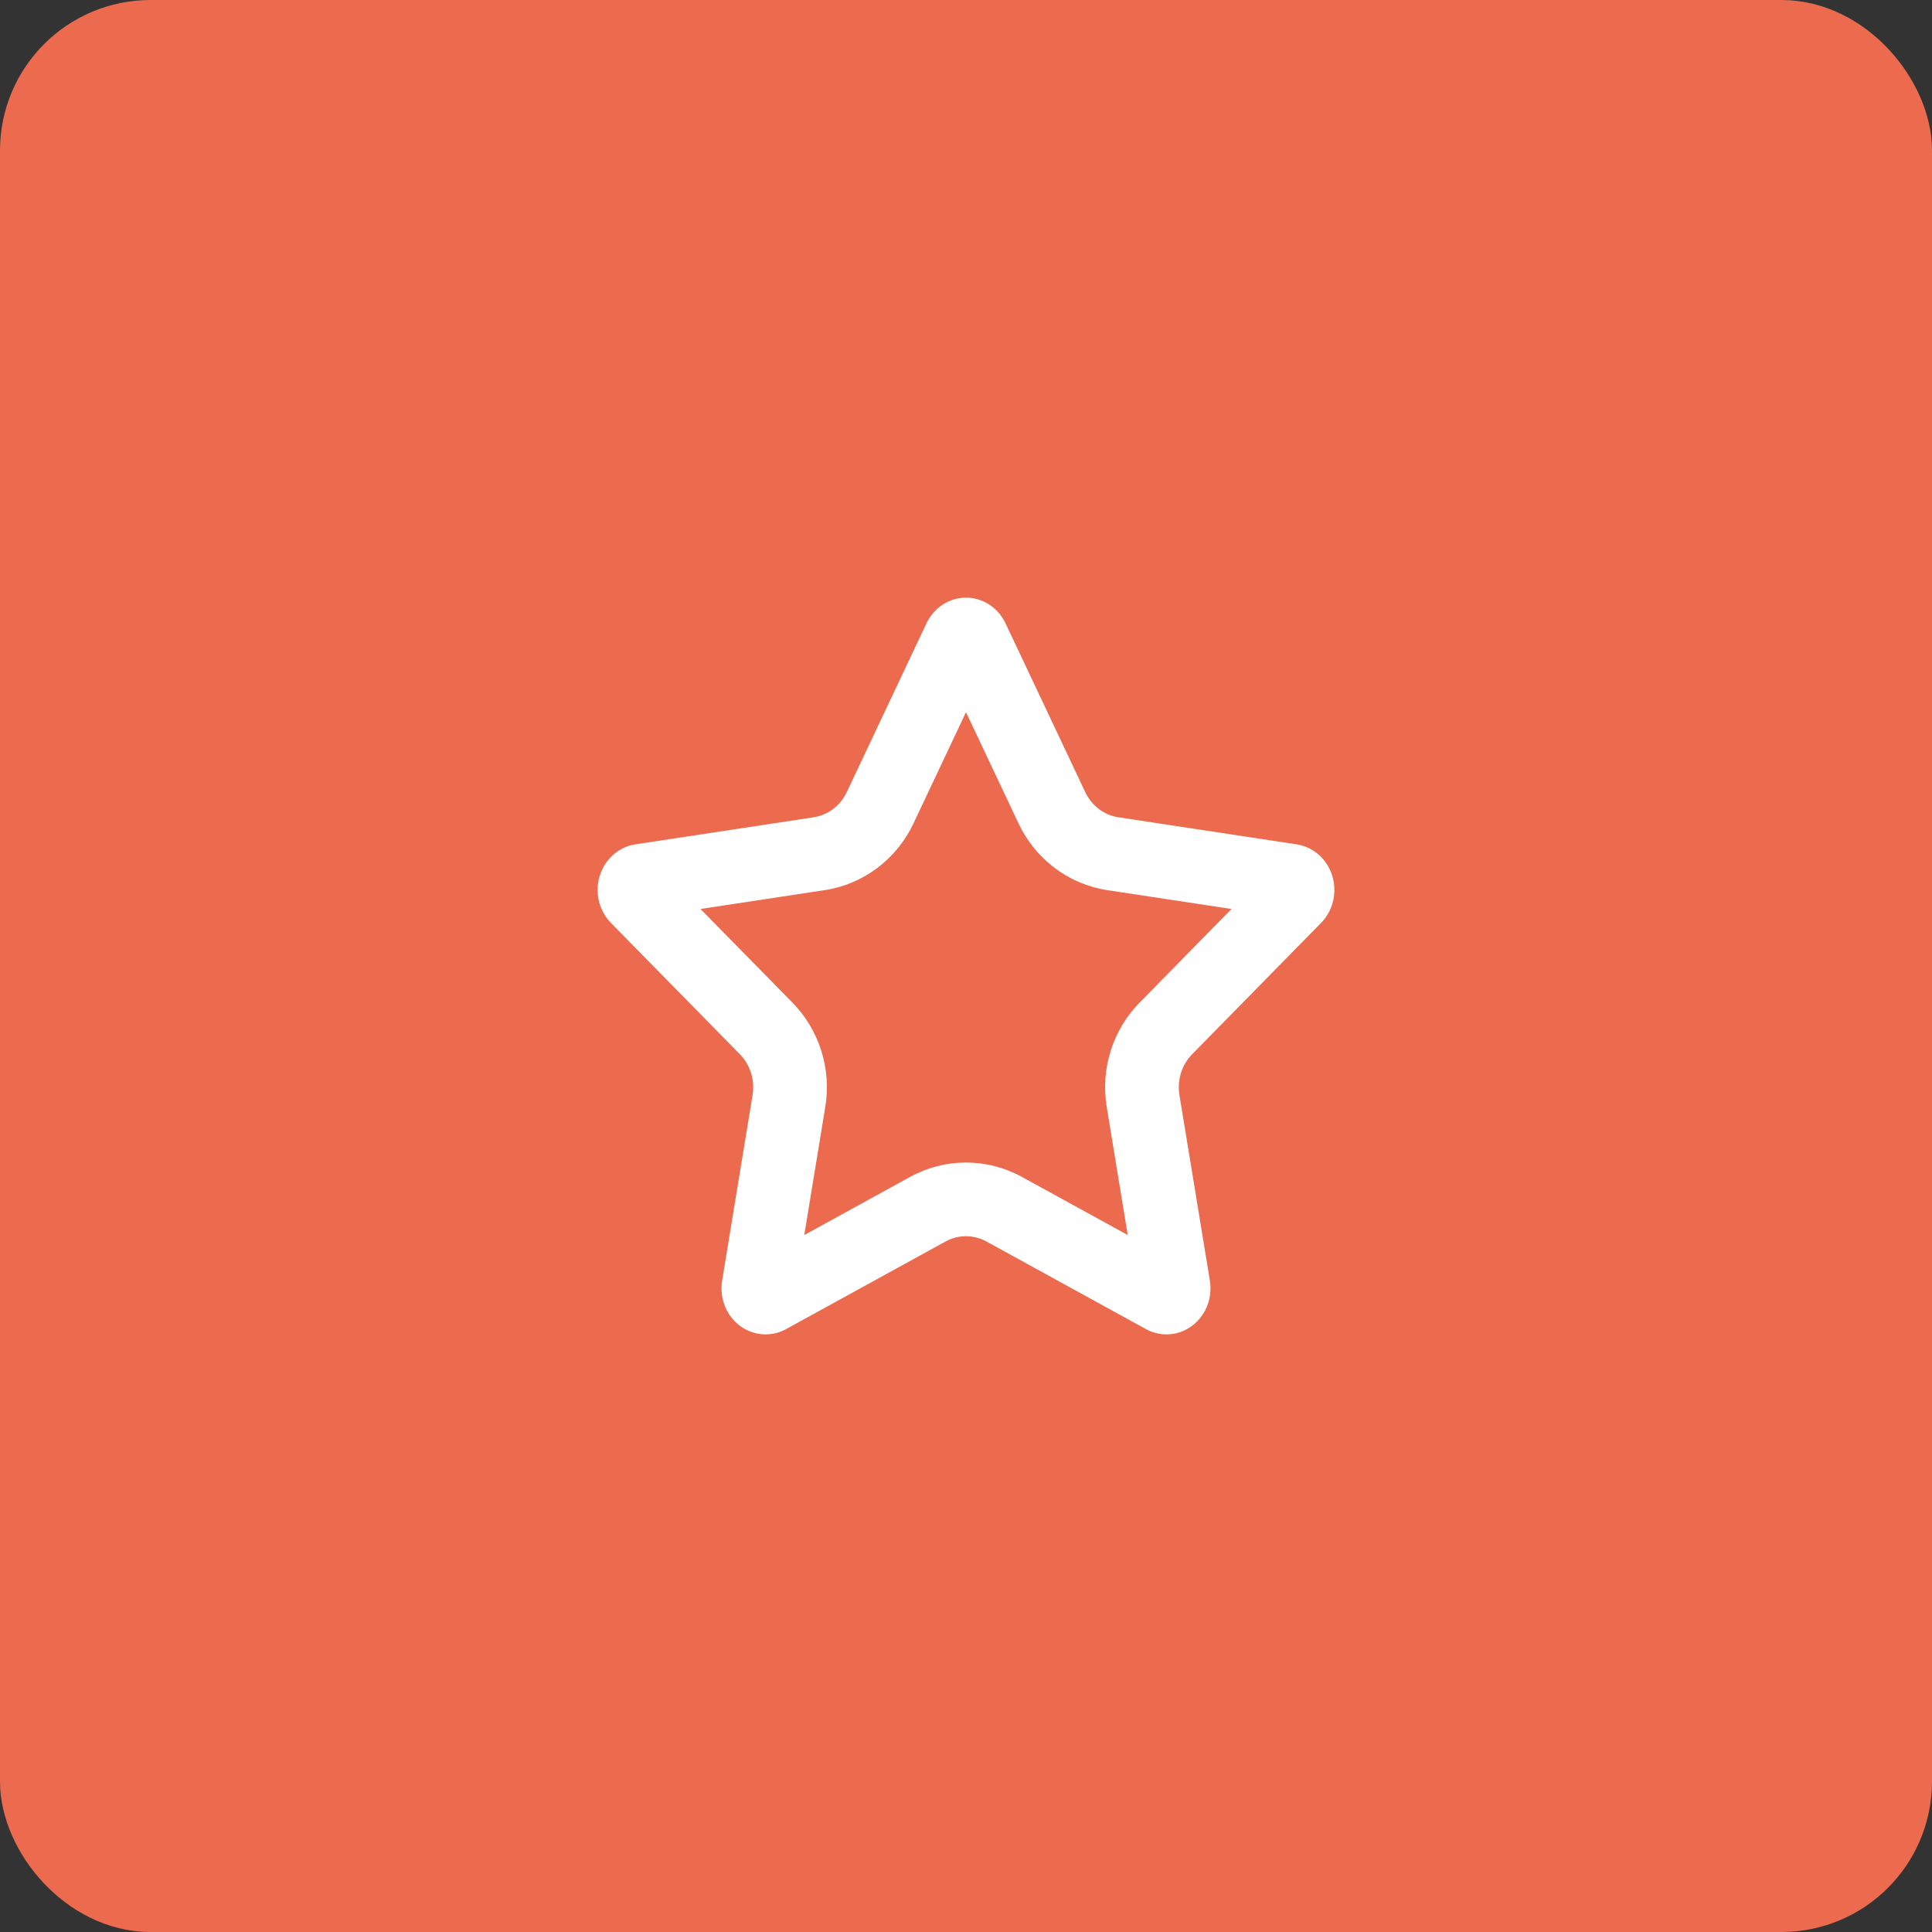
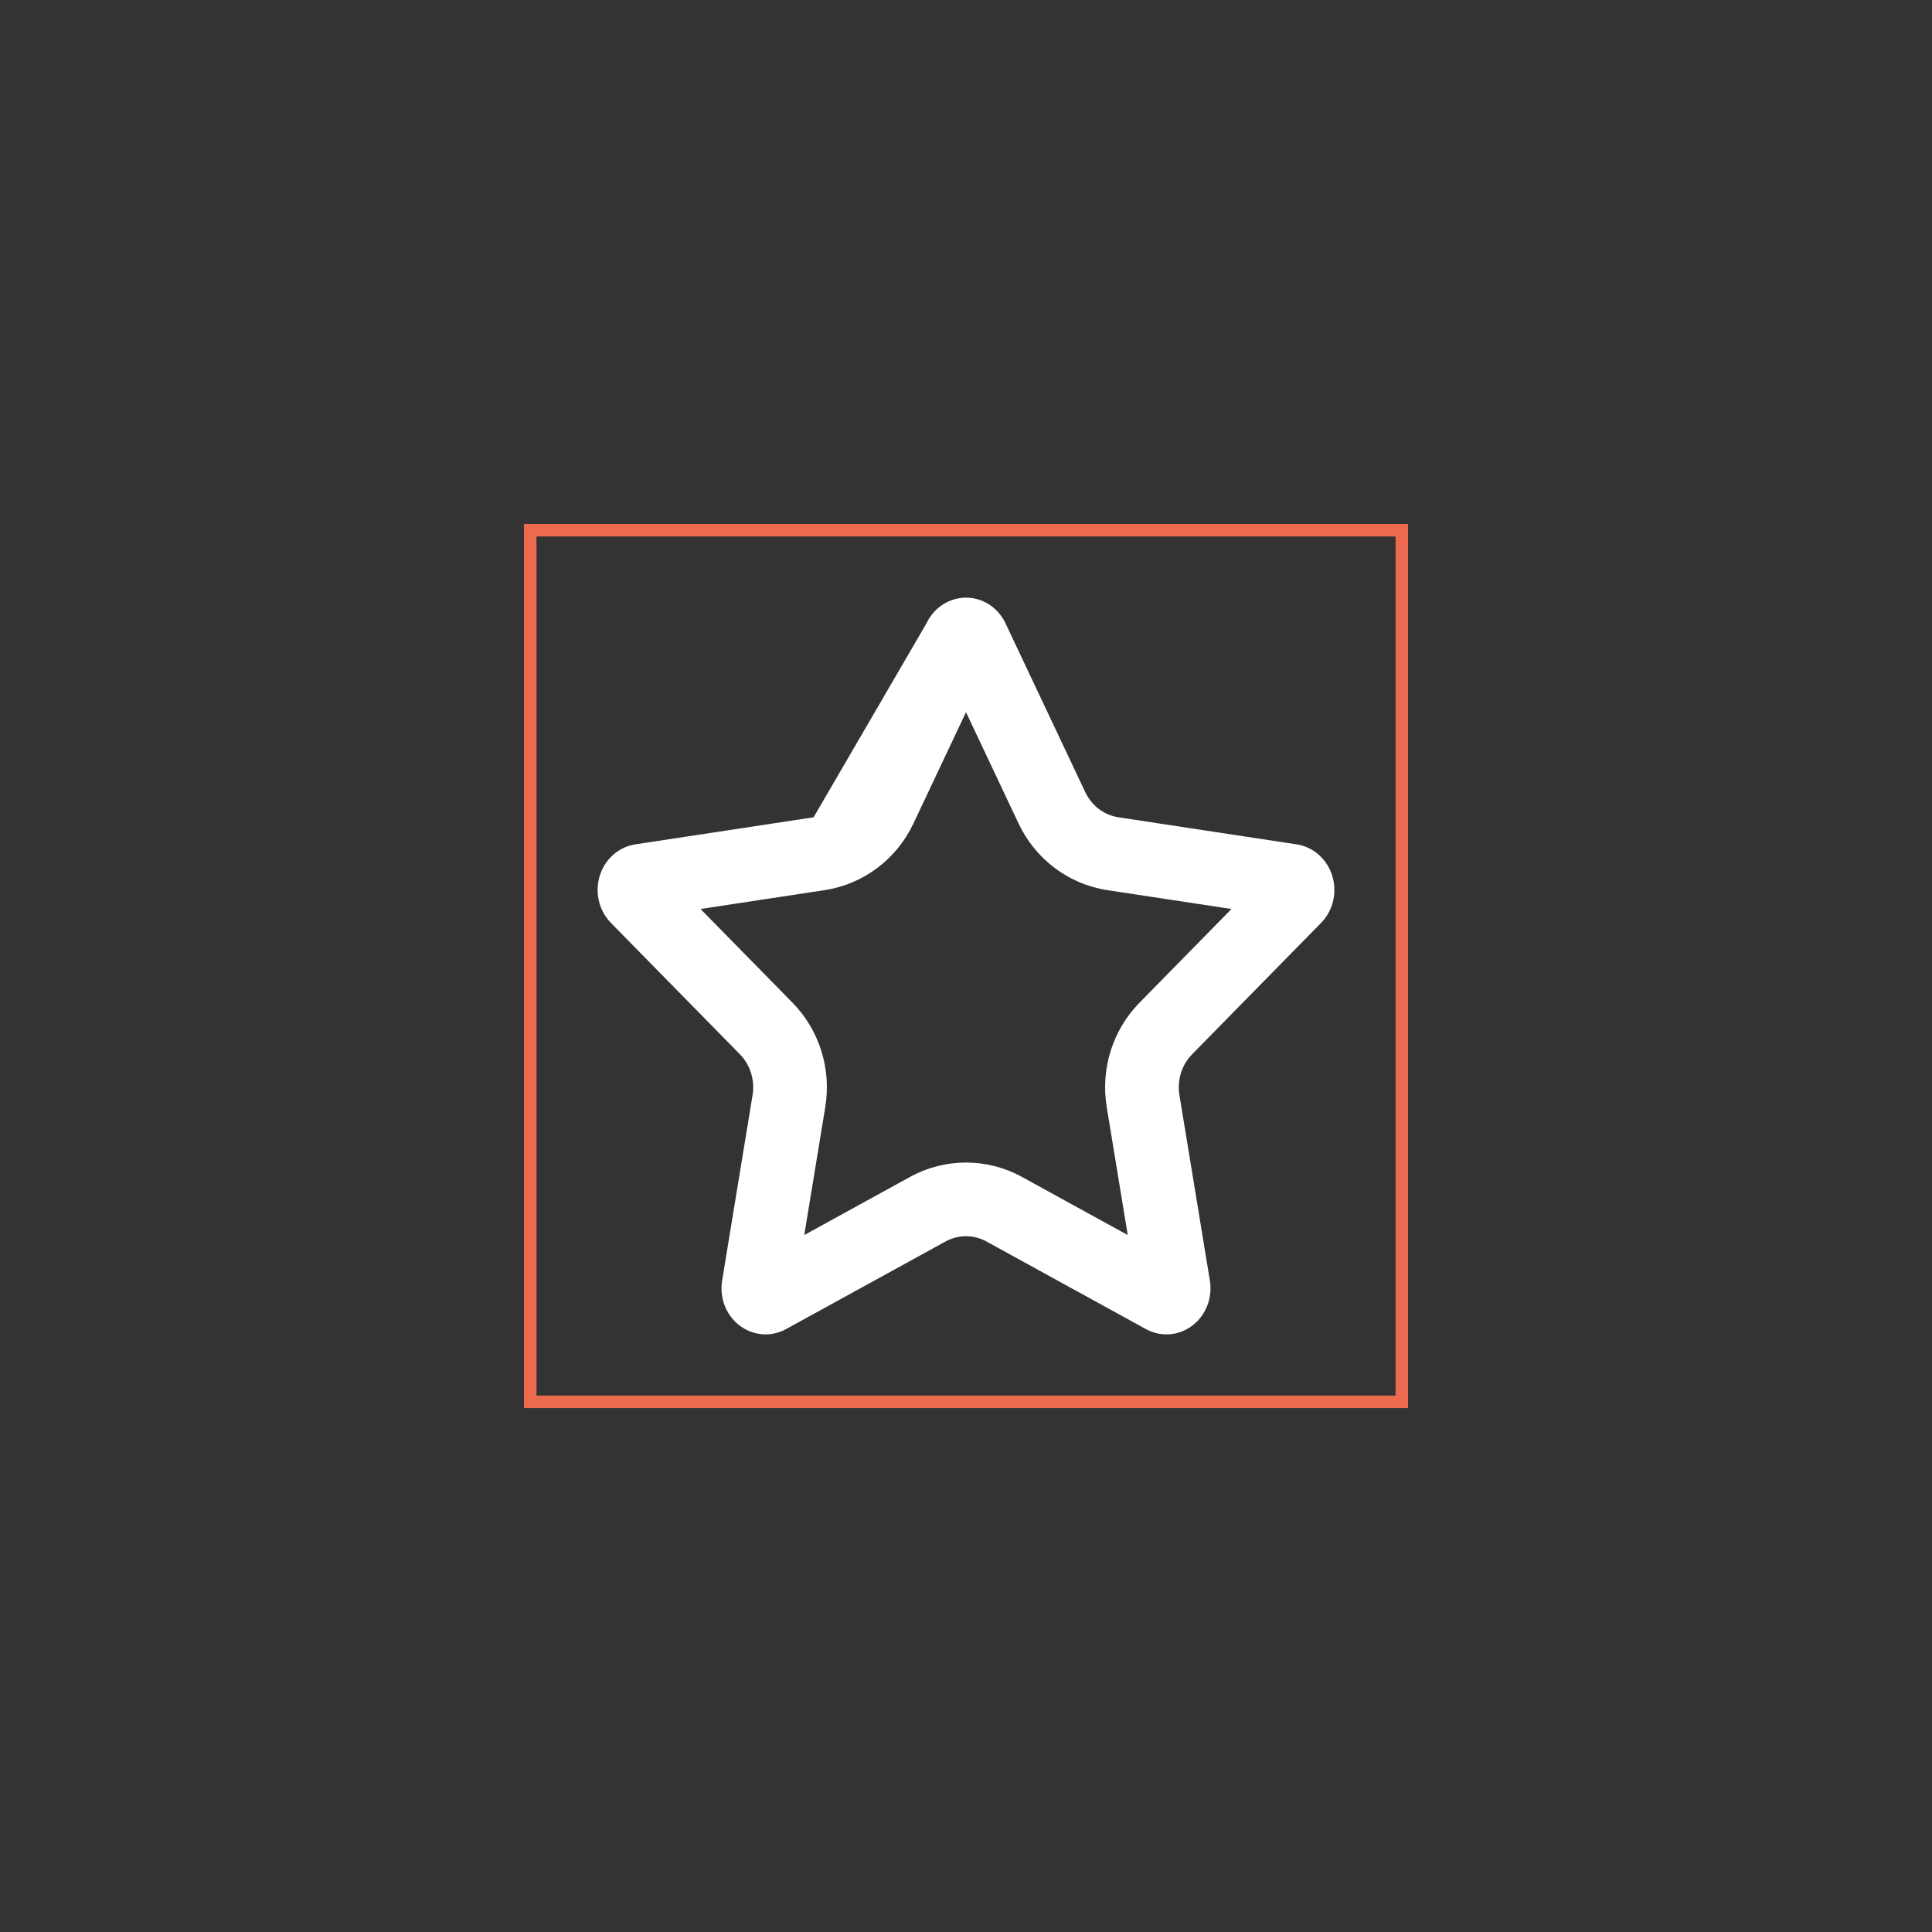
<svg xmlns="http://www.w3.org/2000/svg" width="154" height="154" viewBox="0 0 154 154" fill="none">
  <rect x="0" y="0" width="154" height="154" fill="#333333" stroke="none" />
-   <rect x="3" y="3" width="148" height="148" rx="9" fill="#EC6B4E" stroke="#EC6B4E" stroke-width="6" />
  <rect x="42.263" y="42.264" width="69.475" height="69.475" stroke="#EC6B4E" />
-   <path fill-rule="evenodd" clip-rule="evenodd" d="M75.366 98.961L62.656 105.943C60.94 106.886 58.816 106.197 57.914 104.403C57.554 103.688 57.431 102.87 57.561 102.075L59.988 87.286C60.184 86.095 59.806 84.88 58.978 84.037L48.696 73.564C47.307 72.149 47.279 69.826 48.633 68.374C49.172 67.796 49.878 67.42 50.642 67.304L64.852 65.146C65.996 64.973 66.985 64.222 67.496 63.139L73.851 49.683C74.709 47.866 76.815 47.12 78.554 48.017C79.247 48.374 79.807 48.959 80.149 49.683L86.504 63.139C87.015 64.222 88.004 64.973 89.148 65.146L103.357 67.304C105.277 67.595 106.606 69.458 106.328 71.463C106.217 72.262 105.857 73 105.304 73.564L95.022 84.037C94.194 84.88 93.816 86.095 94.012 87.286L96.439 102.075C96.767 104.072 95.483 105.969 93.571 106.312C92.81 106.448 92.027 106.319 91.343 105.943L78.634 98.961C77.611 98.399 76.389 98.399 75.366 98.961ZM72.538 93.814C75.322 92.284 78.678 92.284 81.462 93.814L89.892 98.445L88.216 88.237C87.719 85.21 88.683 82.111 90.831 79.923L98.162 72.455L88.266 70.953C85.169 70.482 82.531 68.48 81.193 65.647L77 56.768L72.807 65.647C71.469 68.48 68.831 70.482 65.734 70.953L55.838 72.455L63.169 79.923C65.317 82.111 66.28 85.21 65.784 88.237L64.108 98.445L72.538 93.814Z" fill="white" />
+   <path fill-rule="evenodd" clip-rule="evenodd" d="M75.366 98.961L62.656 105.943C60.94 106.886 58.816 106.197 57.914 104.403C57.554 103.688 57.431 102.87 57.561 102.075L59.988 87.286C60.184 86.095 59.806 84.88 58.978 84.037L48.696 73.564C47.307 72.149 47.279 69.826 48.633 68.374C49.172 67.796 49.878 67.42 50.642 67.304L64.852 65.146L73.851 49.683C74.709 47.866 76.815 47.12 78.554 48.017C79.247 48.374 79.807 48.959 80.149 49.683L86.504 63.139C87.015 64.222 88.004 64.973 89.148 65.146L103.357 67.304C105.277 67.595 106.606 69.458 106.328 71.463C106.217 72.262 105.857 73 105.304 73.564L95.022 84.037C94.194 84.88 93.816 86.095 94.012 87.286L96.439 102.075C96.767 104.072 95.483 105.969 93.571 106.312C92.81 106.448 92.027 106.319 91.343 105.943L78.634 98.961C77.611 98.399 76.389 98.399 75.366 98.961ZM72.538 93.814C75.322 92.284 78.678 92.284 81.462 93.814L89.892 98.445L88.216 88.237C87.719 85.21 88.683 82.111 90.831 79.923L98.162 72.455L88.266 70.953C85.169 70.482 82.531 68.48 81.193 65.647L77 56.768L72.807 65.647C71.469 68.48 68.831 70.482 65.734 70.953L55.838 72.455L63.169 79.923C65.317 82.111 66.28 85.21 65.784 88.237L64.108 98.445L72.538 93.814Z" fill="white" />
</svg>